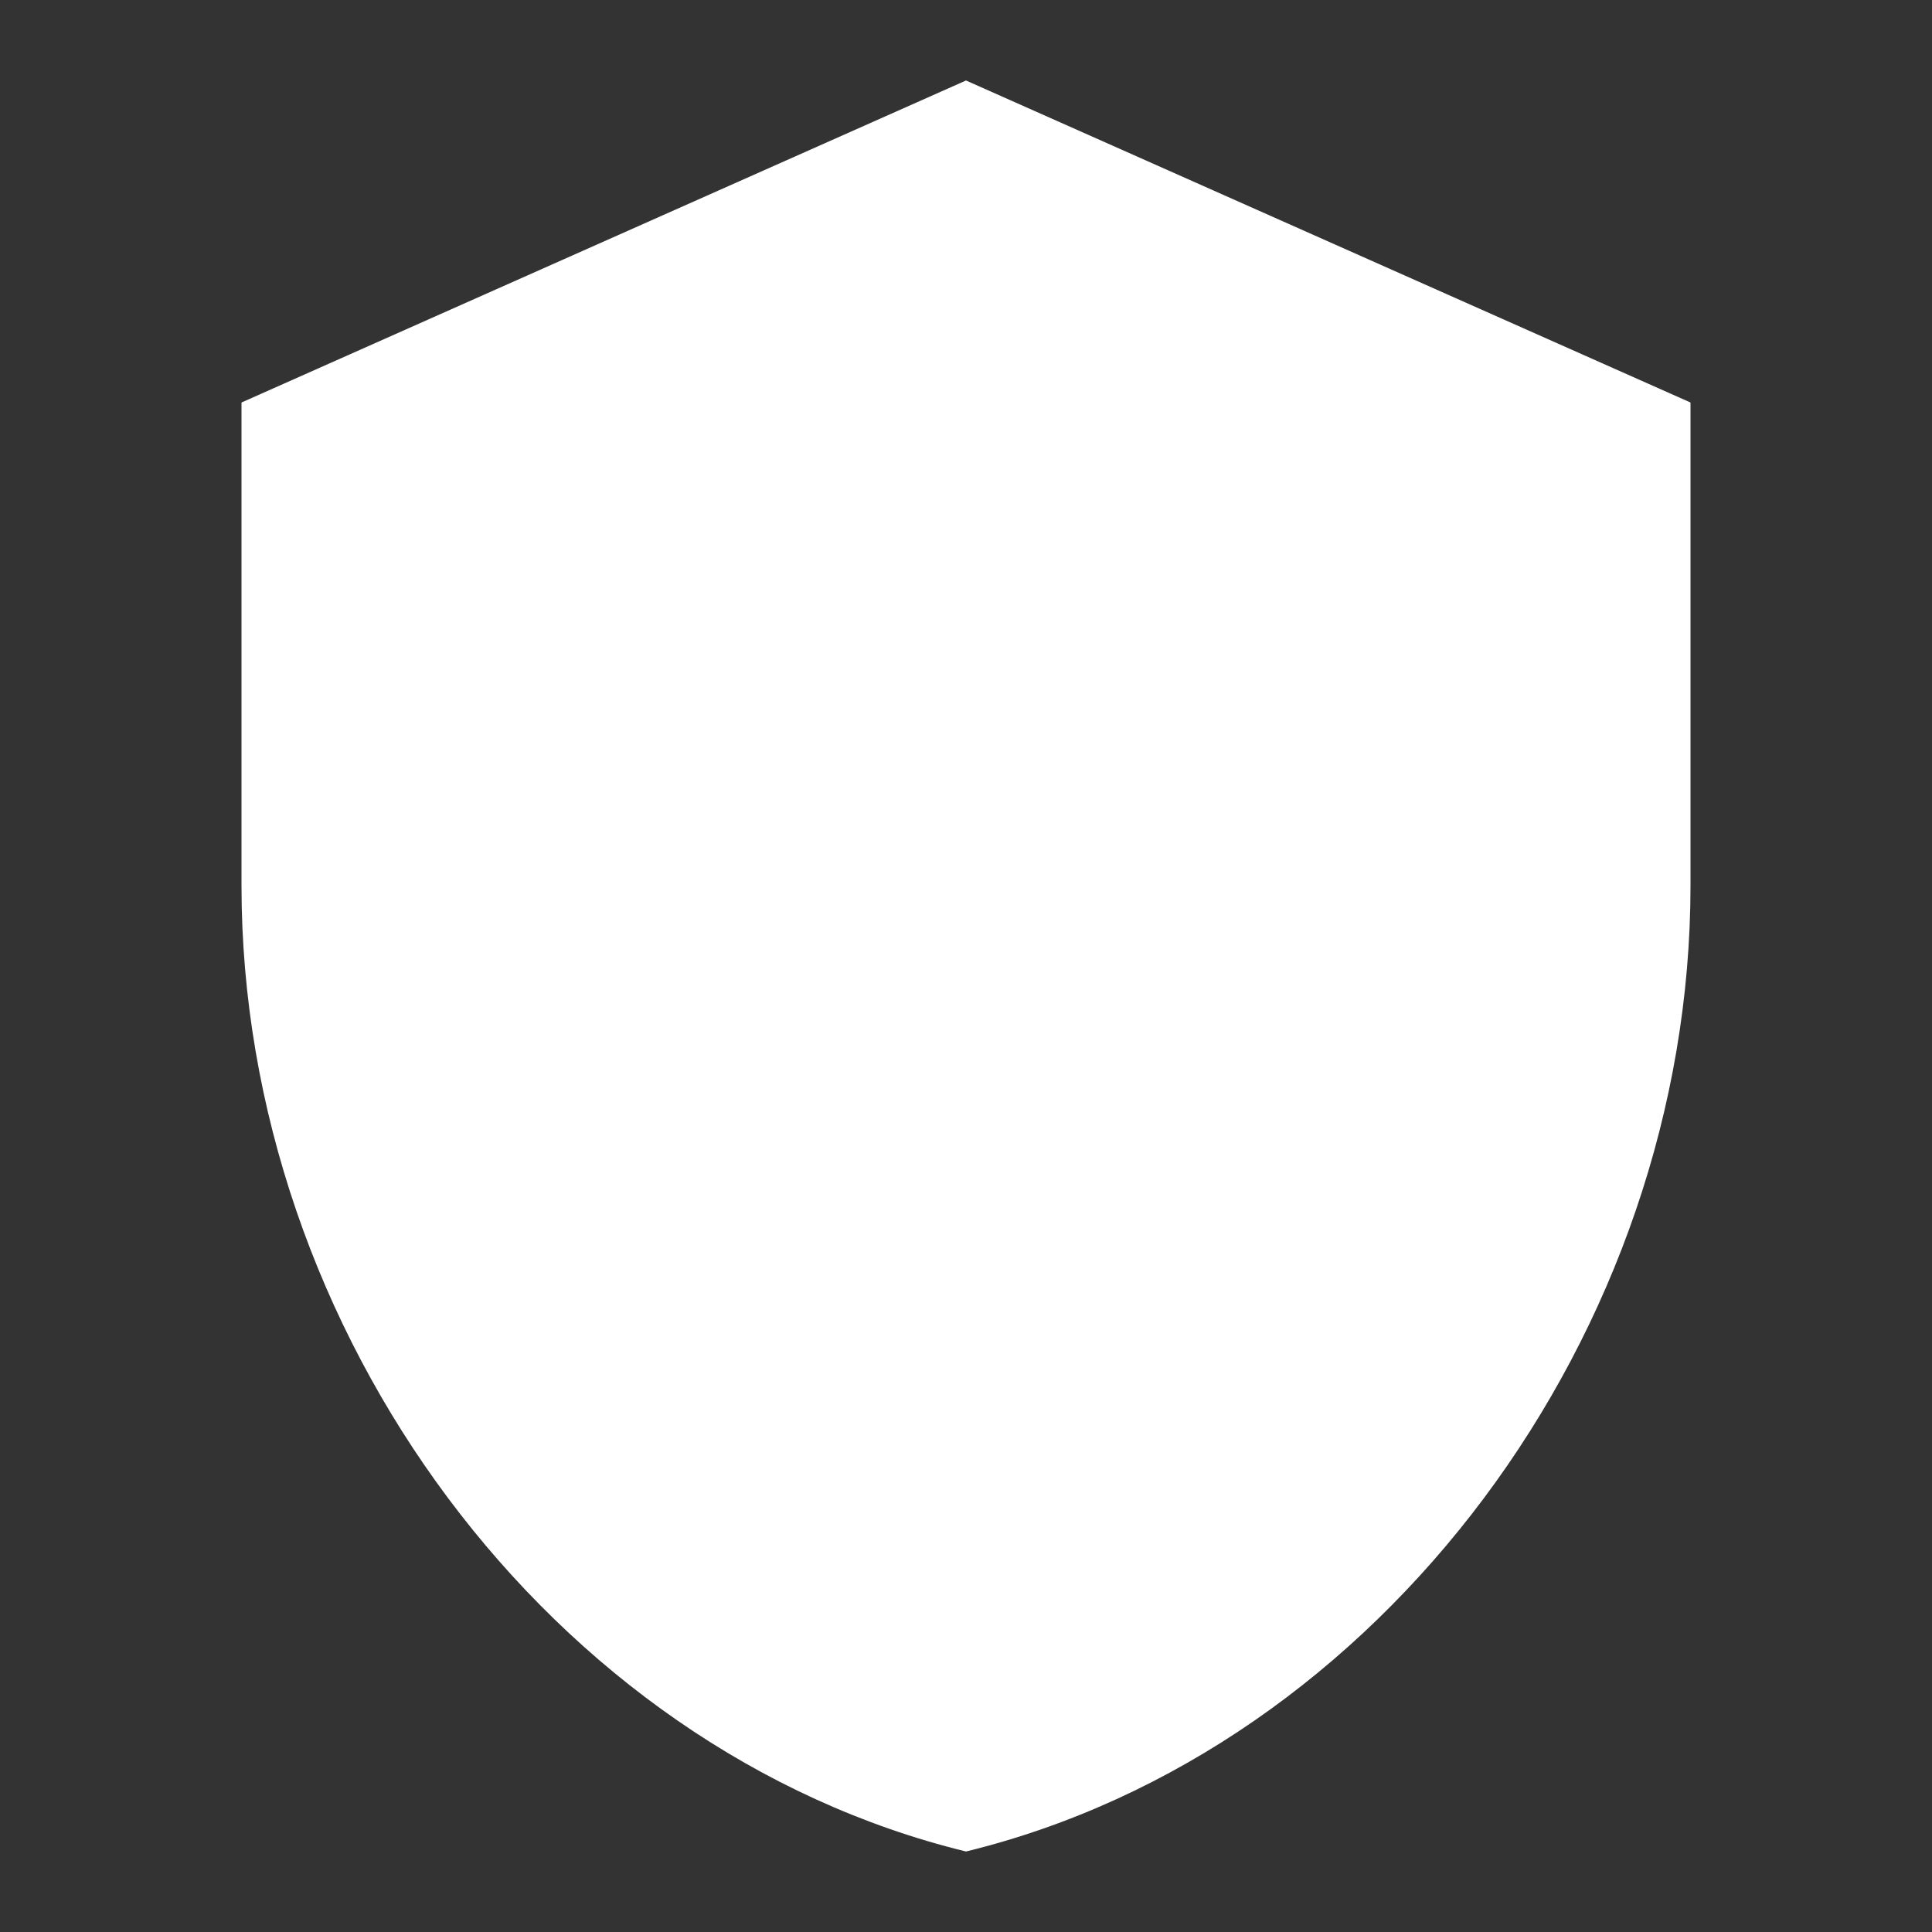
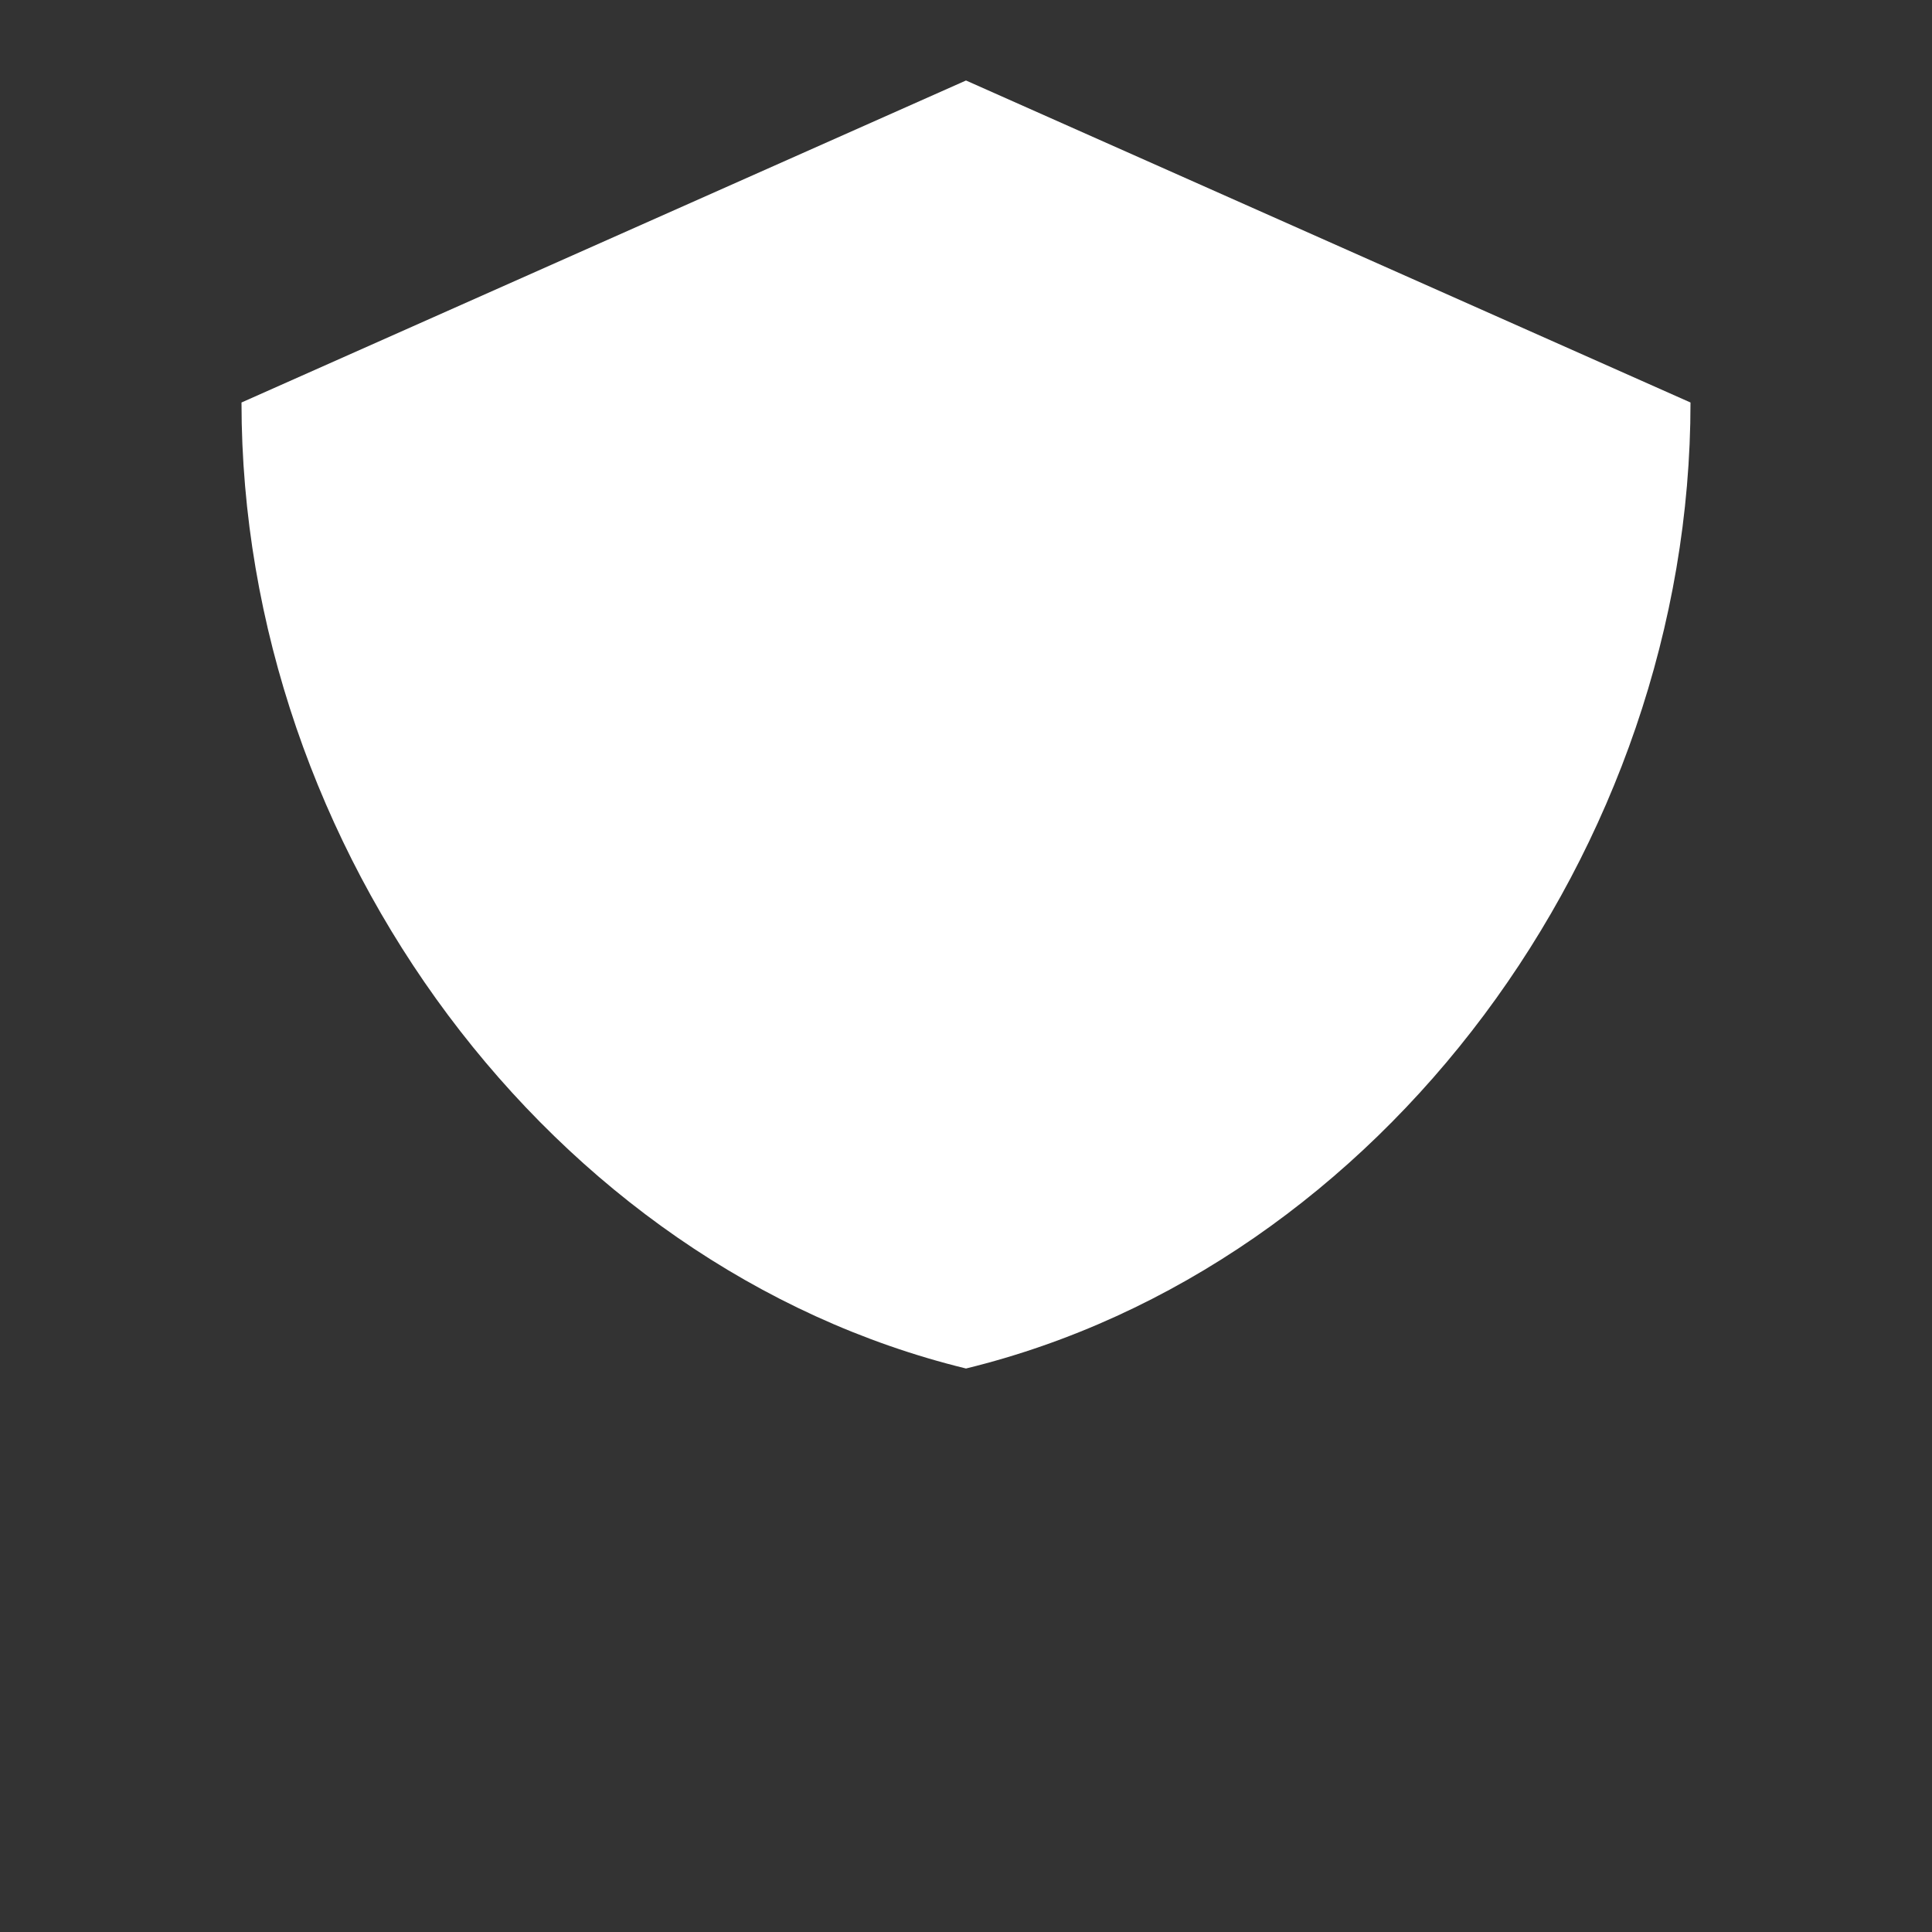
<svg xmlns="http://www.w3.org/2000/svg" viewBox="0 0 24 24" fill="white" height="24" width="24">
  <rect x="0" y="0" width="24" height="24" fill="#333333" stroke="none" />
-   <path d="M12 1l9 4v6c0 5.55-3.84 10.74-9 12-5.16-1.26-9-6.45-9-12V5l9-4z" />
+   <path d="M12 1l9 4c0 5.55-3.84 10.74-9 12-5.16-1.26-9-6.45-9-12V5l9-4z" />
</svg>